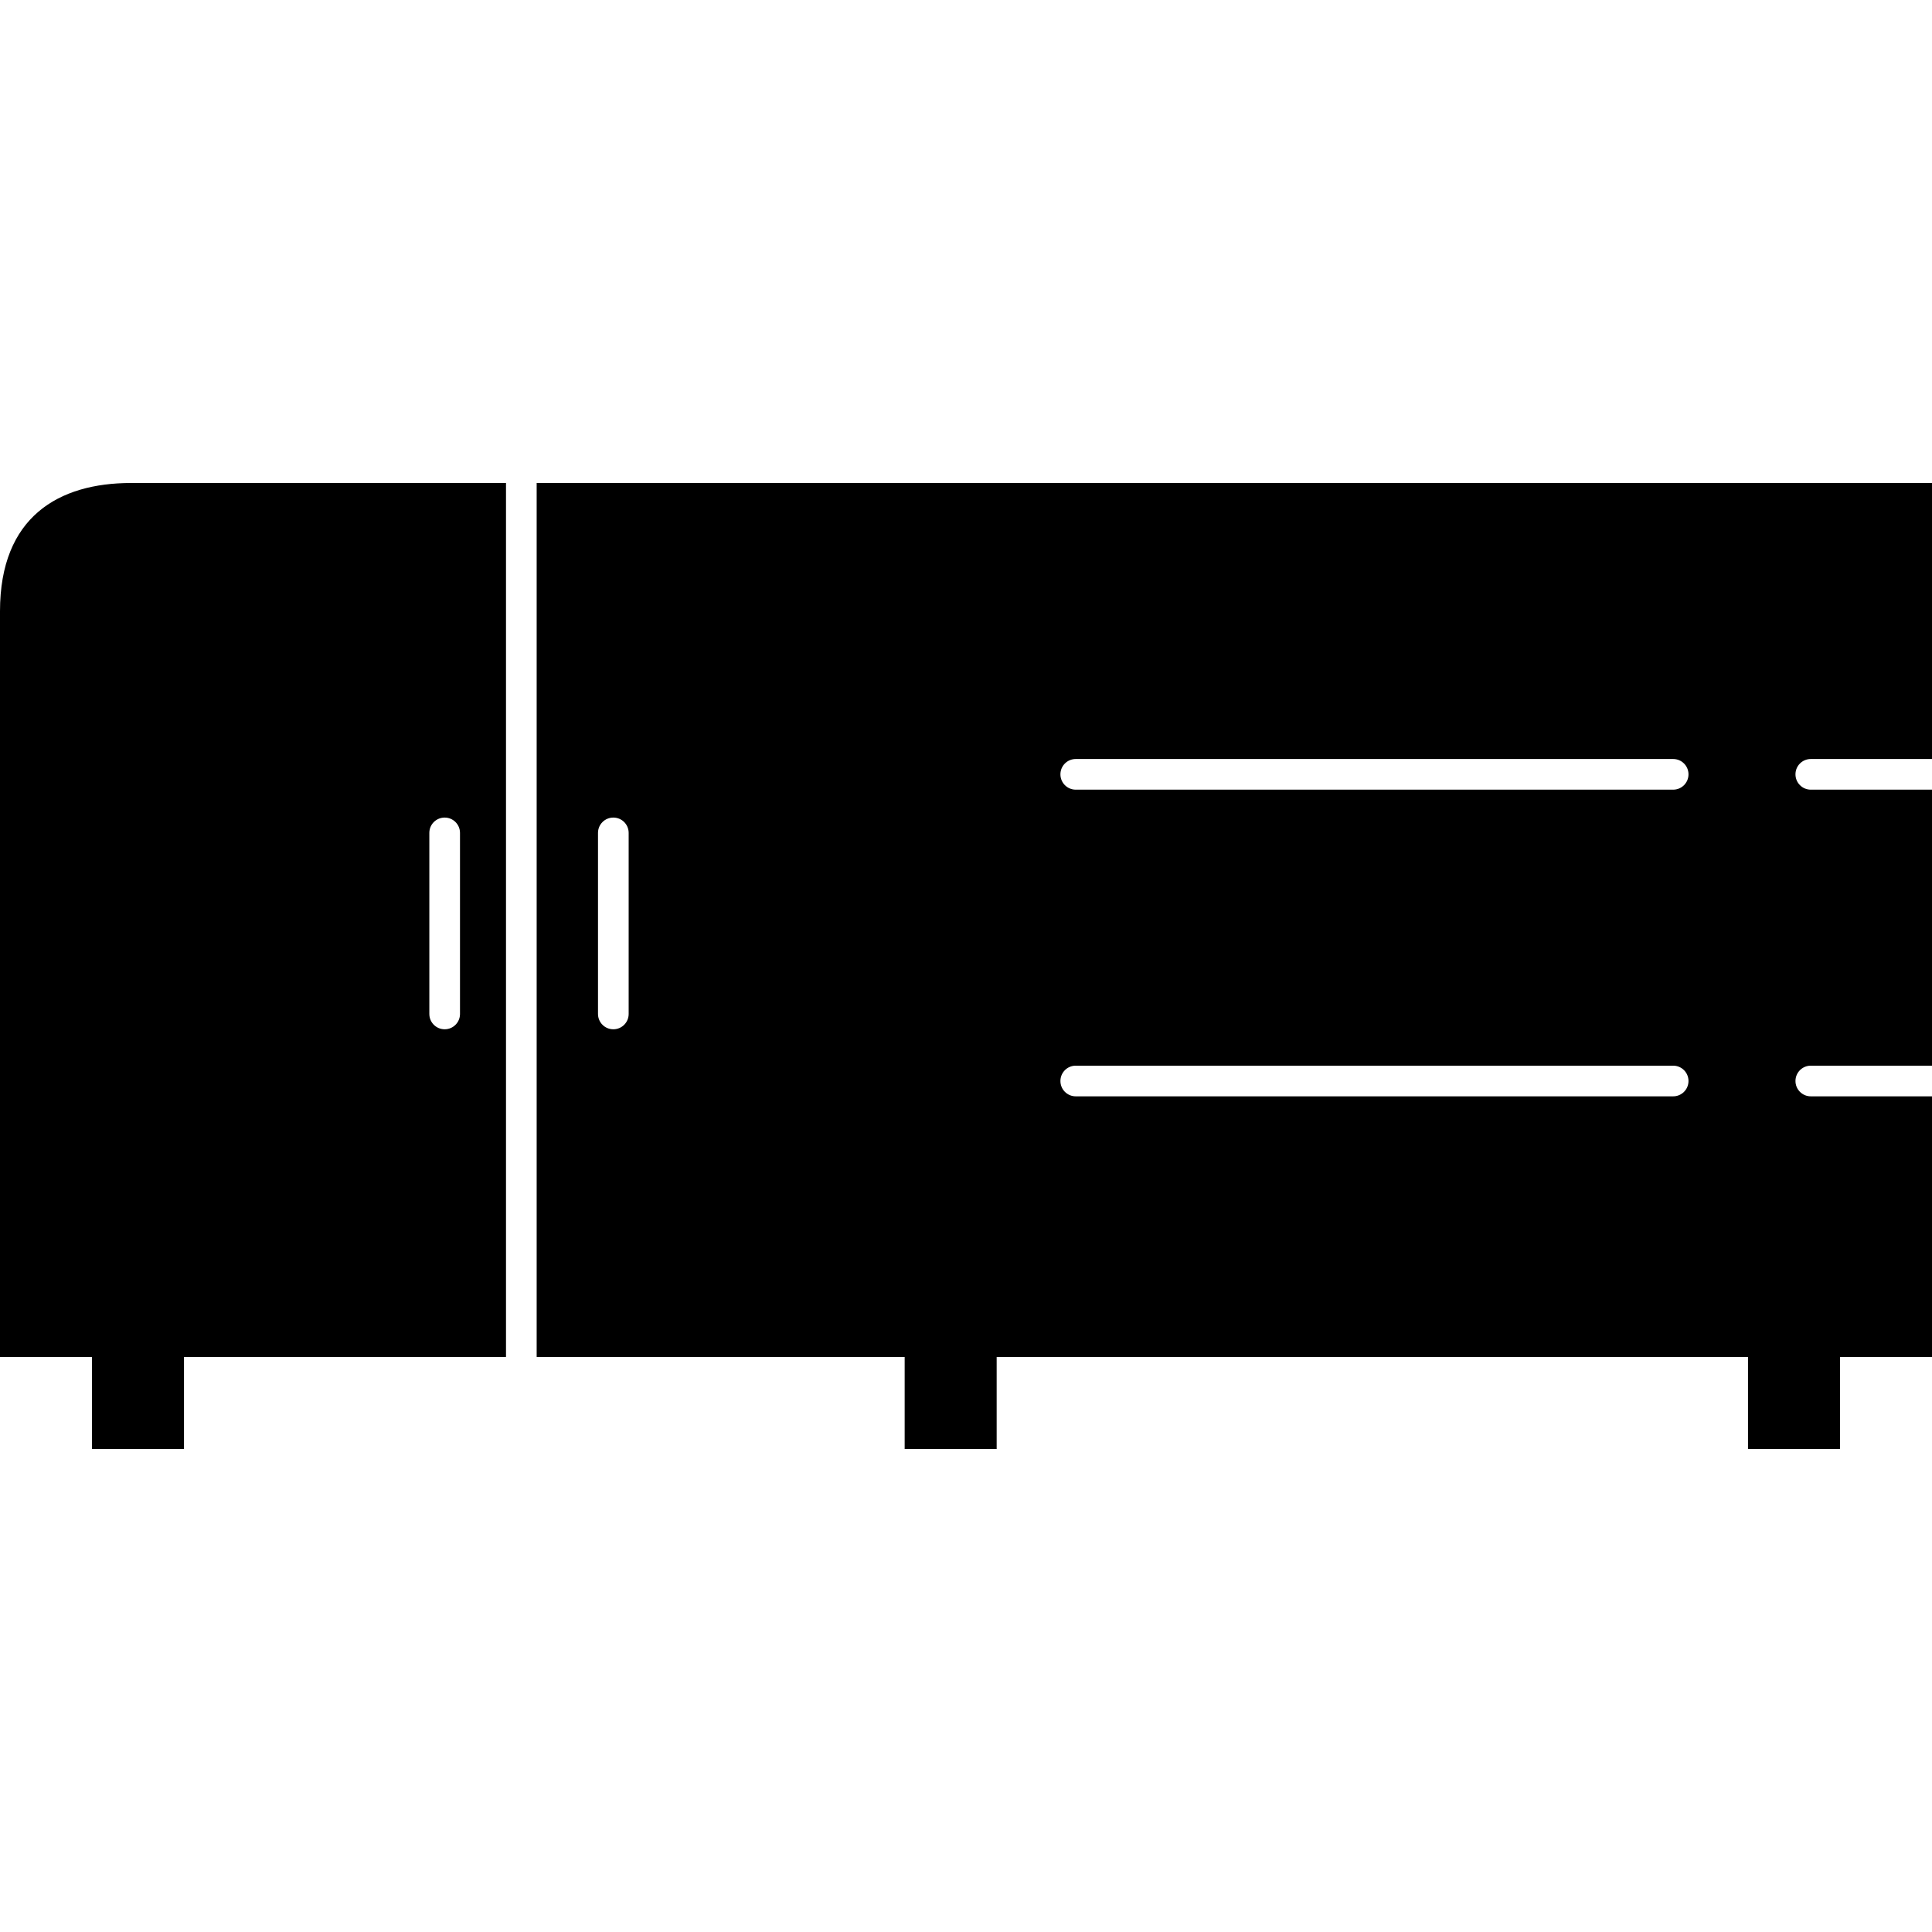
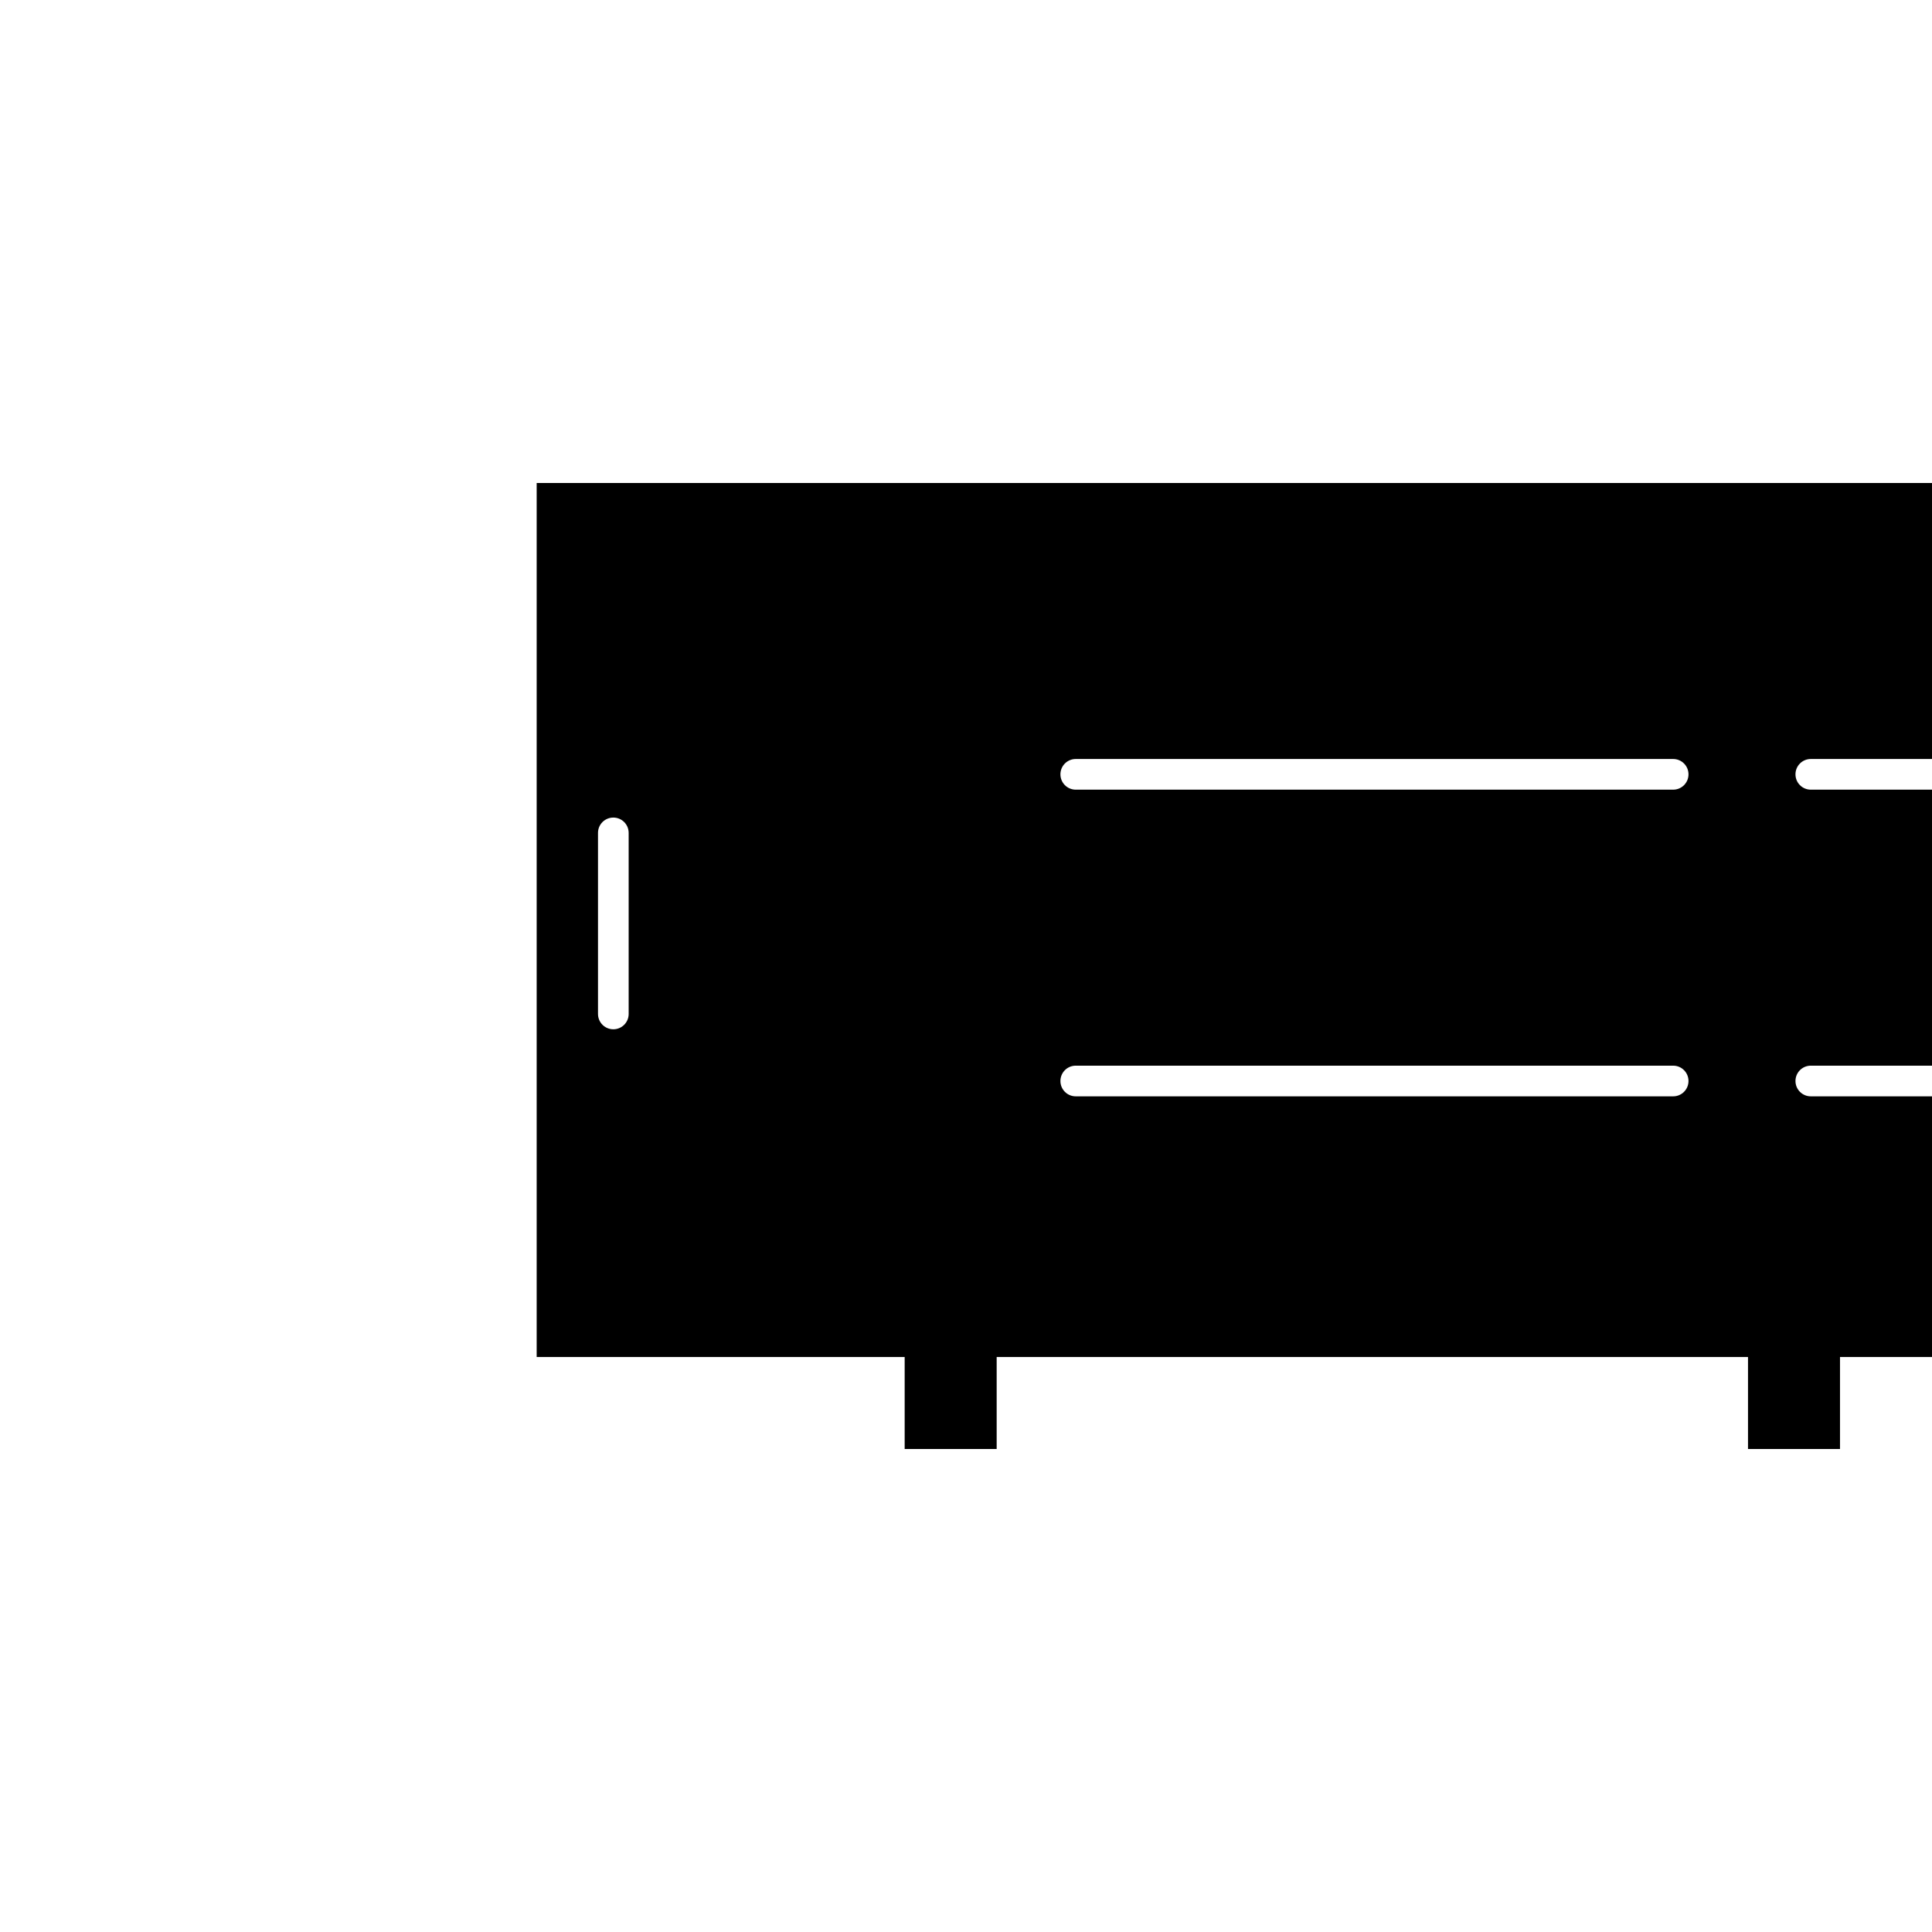
<svg xmlns="http://www.w3.org/2000/svg" version="1.1" id="Layer_1" x="0px" y="0px" viewBox="0 0 504 504" style="enable-background:new 0 0 504 504;" xml:space="preserve">
  <g>
    <g>
-       <path d="M34.18,126C15.328,126,0,134.804,0,159.46V354h24v24h24v-24h84V126H34.18z M120,264.508c0,2.212-1.788,4-4,4s-4-1.788-4-4    V217.28c0-2.212,1.788-4,4-4s4,1.788,4,4V264.508z" />
-     </g>
+       </g>
  </g>
  <g>
    <g>
      <path d="M472.384,198H504v-72H246.508h-10.516H140v228h95.992H236v24h24v-24h196v24h24v-24h24v-68h-31.616c-2.212,0-4-1.788-4-4    c0-2.212,1.788-4,4-4H504v-72h-31.616c-2.212,0-4-1.788-4-4C468.384,199.788,470.172,198,472.384,198z M164,264.508    c0,2.212-1.788,4-4,4c-2.212,0-4-1.788-4-4V217.28c0-2.212,1.788-4,4-4c2.212,0,4,1.788,4,4V264.508z M436.476,286H280.632    c-2.212,0-4-1.788-4-4c0-2.212,1.788-4,4-4h155.844c2.212,0,4,1.788,4,4C440.476,284.212,438.688,286,436.476,286z M436.476,206    H280.632c-2.212,0-4-1.788-4-4c0-2.212,1.788-4,4-4h155.844c2.212,0,4,1.788,4,4C440.476,204.212,438.688,206,436.476,206z" />
    </g>
  </g>
  <g>
</g>
  <g>
</g>
  <g>
</g>
  <g>
</g>
  <g>
</g>
  <g>
</g>
  <g>
</g>
  <g>
</g>
  <g>
</g>
  <g>
</g>
  <g>
</g>
  <g>
</g>
  <g>
</g>
  <g>
</g>
  <g>
</g>
</svg>